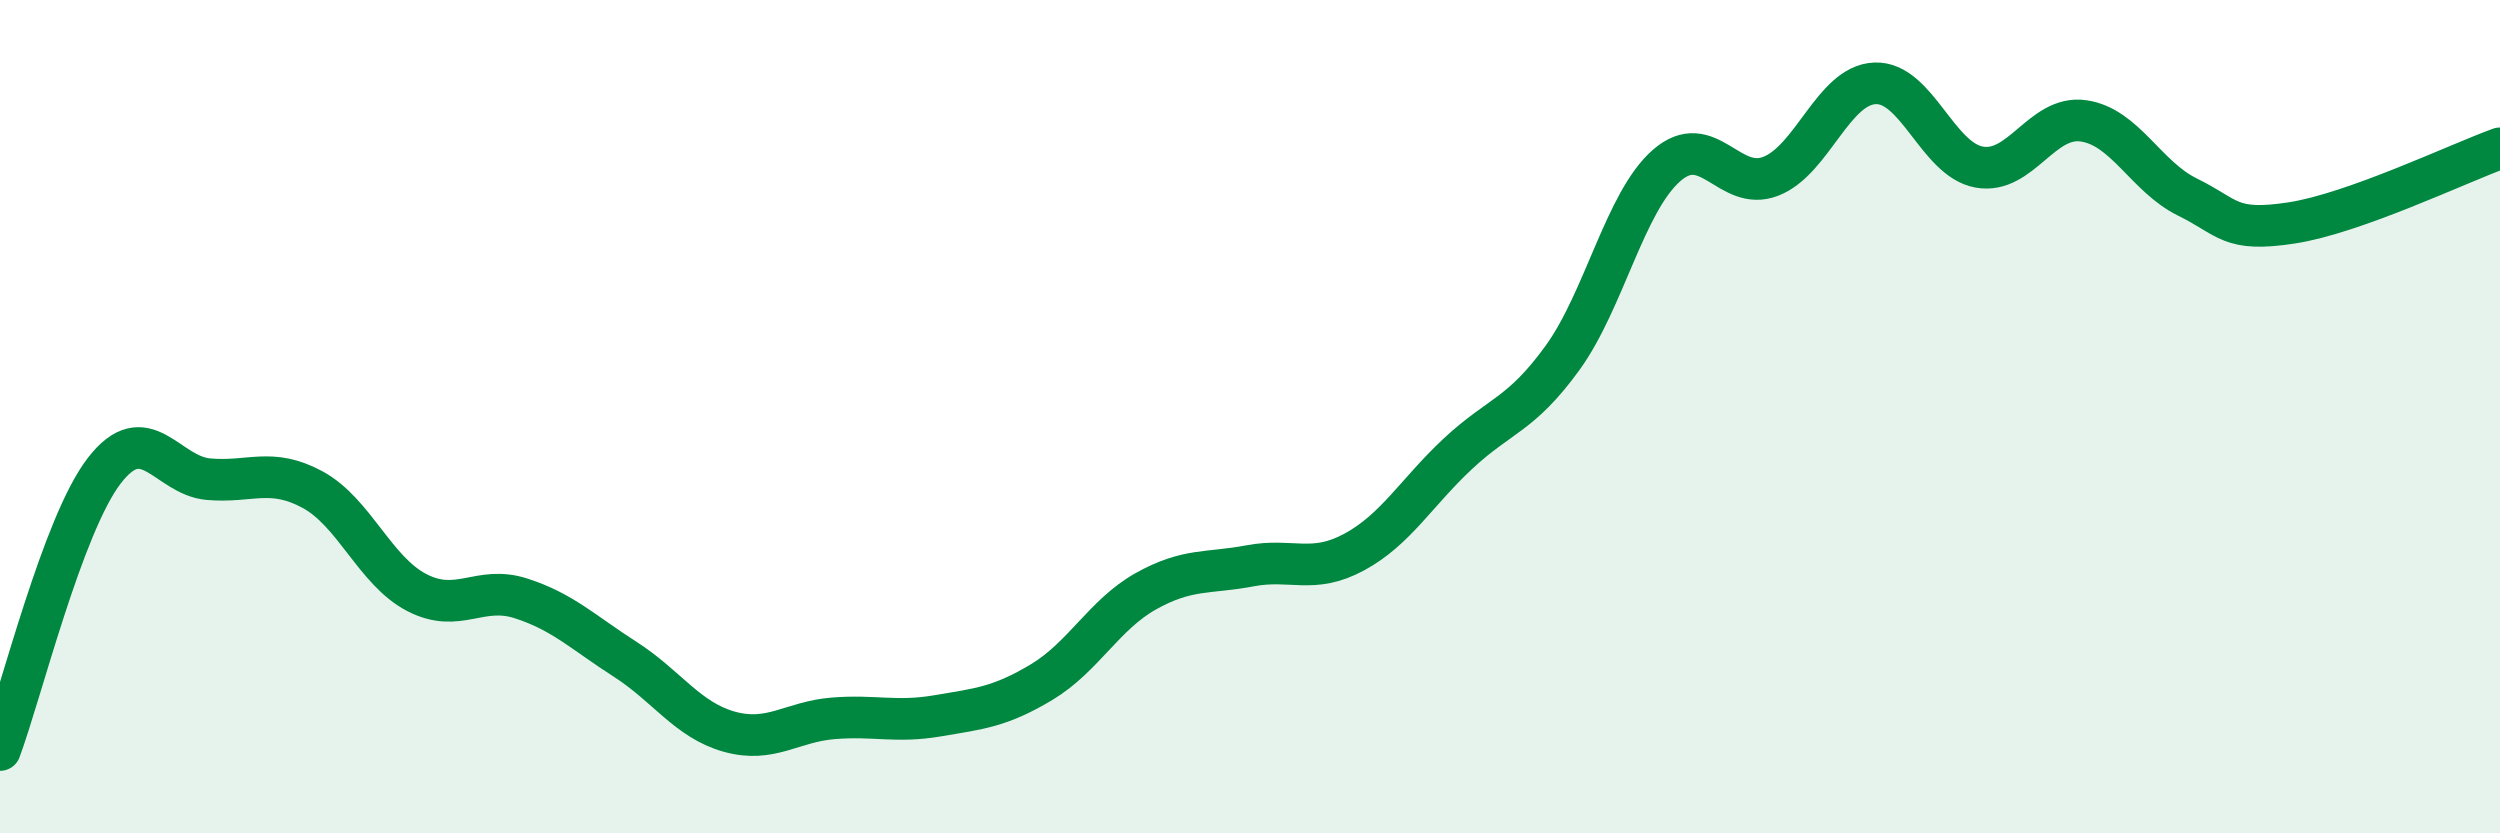
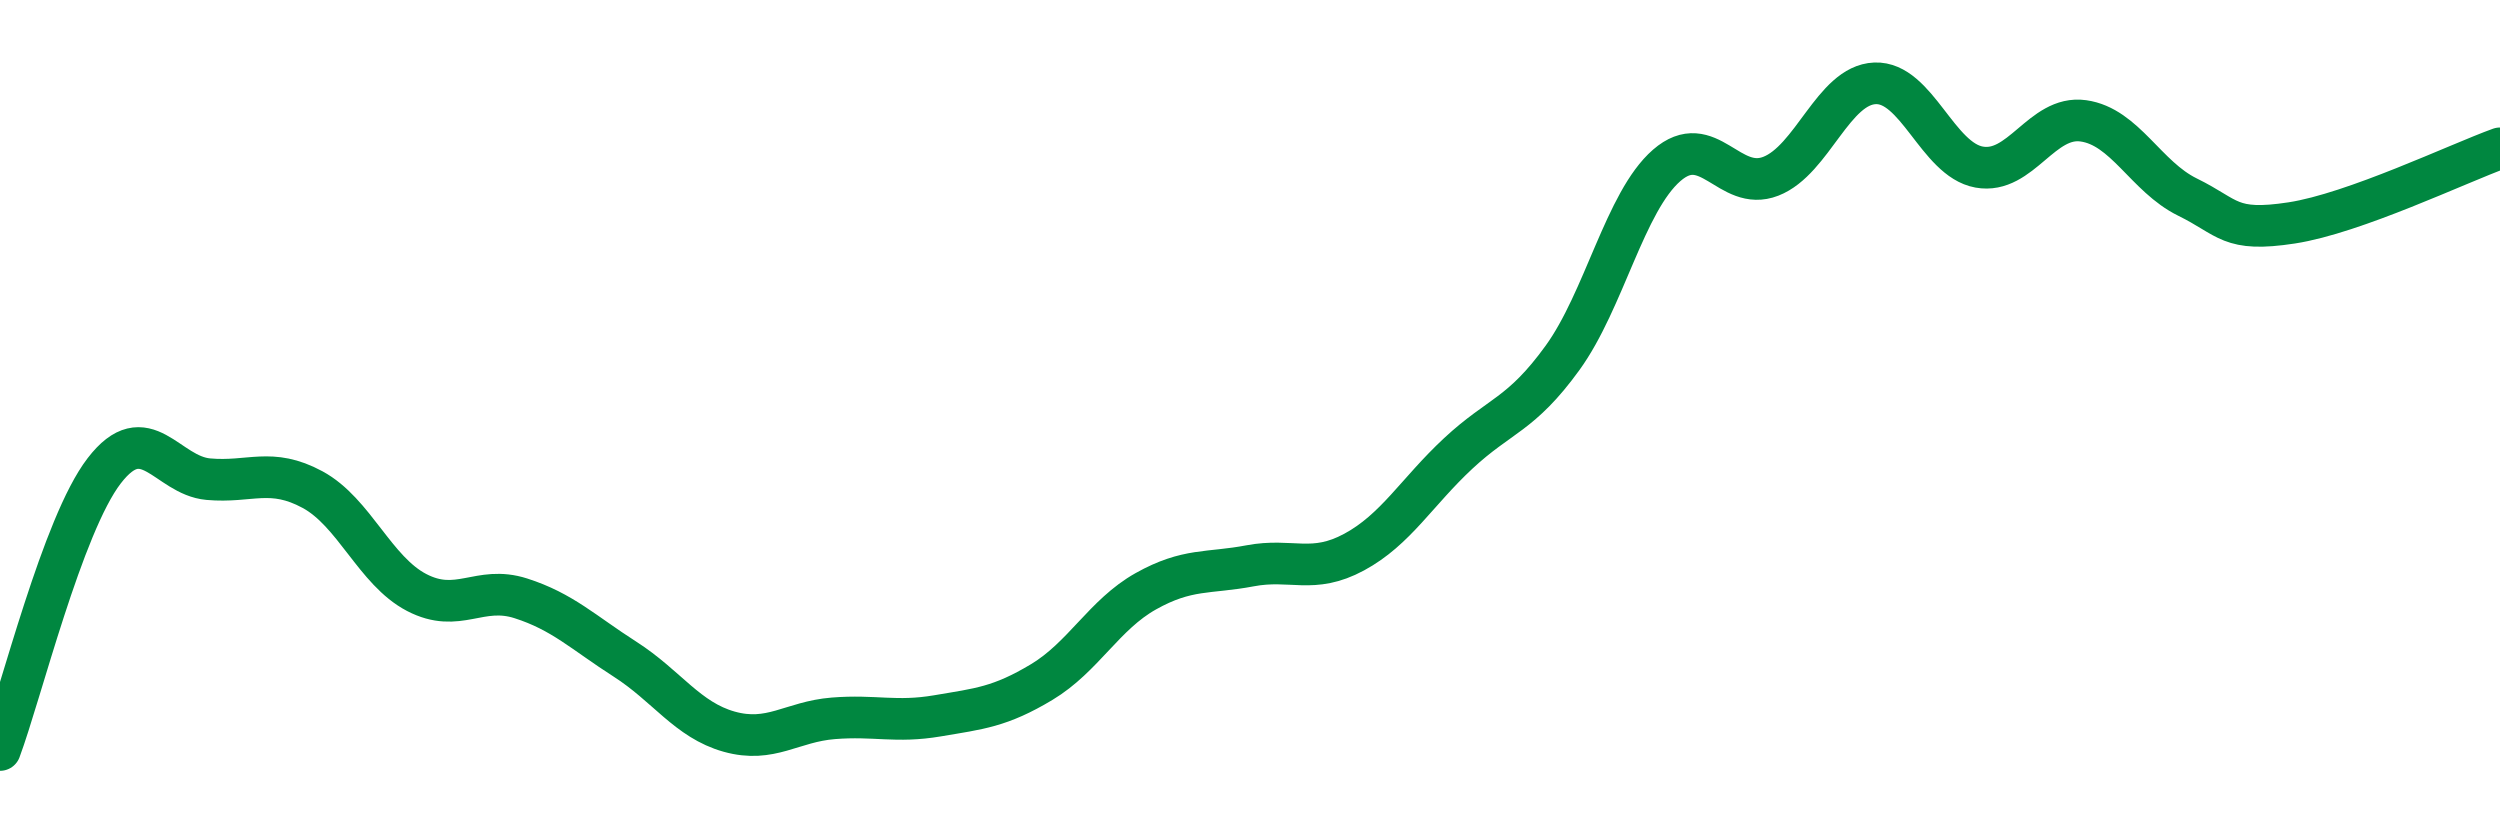
<svg xmlns="http://www.w3.org/2000/svg" width="60" height="20" viewBox="0 0 60 20">
-   <path d="M 0,18 C 0.5,16.66 1.5,12.6 2.5,11.3 C 3.5,10 4,11.41 5,11.5 C 6,11.59 6.5,11.21 7.5,11.75 C 8.5,12.29 9,13.7 10,14.22 C 11,14.74 11.5,14.04 12.5,14.36 C 13.5,14.68 14,15.18 15,15.82 C 16,16.46 16.5,17.28 17.5,17.56 C 18.5,17.84 19,17.32 20,17.24 C 21,17.16 21.5,17.35 22.5,17.18 C 23.5,17.01 24,16.97 25,16.37 C 26,15.77 26.5,14.75 27.5,14.19 C 28.5,13.63 29,13.77 30,13.58 C 31,13.39 31.5,13.79 32.5,13.25 C 33.5,12.71 34,11.81 35,10.88 C 36,9.95 36.5,9.97 37.5,8.59 C 38.5,7.21 39,4.84 40,3.97 C 41,3.1 41.5,4.62 42.5,4.23 C 43.5,3.84 44,2.04 45,2 C 46,1.96 46.5,3.83 47.5,4.01 C 48.5,4.19 49,2.76 50,2.9 C 51,3.04 51.5,4.24 52.5,4.73 C 53.5,5.22 53.5,5.58 55,5.35 C 56.5,5.12 59,3.92 60,3.56L60 20L0 20Z" fill="#008740" opacity="0.1" stroke-linecap="round" stroke-linejoin="round" />
  <path d="M 0,18 C 0.5,16.66 1.5,12.6 2.5,11.3 C 3.5,10 4,11.41 5,11.5 C 6,11.59 6.5,11.21 7.5,11.75 C 8.5,12.29 9,13.7 10,14.22 C 11,14.74 11.5,14.04 12.5,14.36 C 13.5,14.68 14,15.18 15,15.82 C 16,16.46 16.5,17.28 17.5,17.56 C 18.5,17.84 19,17.32 20,17.24 C 21,17.16 21.5,17.35 22.5,17.18 C 23.5,17.01 24,16.97 25,16.37 C 26,15.77 26.5,14.75 27.5,14.19 C 28.5,13.63 29,13.77 30,13.58 C 31,13.39 31.5,13.79 32.5,13.25 C 33.5,12.71 34,11.81 35,10.88 C 36,9.95 36.5,9.97 37.5,8.59 C 38.5,7.21 39,4.84 40,3.97 C 41,3.1 41.5,4.62 42.5,4.23 C 43.5,3.84 44,2.04 45,2 C 46,1.96 46.5,3.83 47.5,4.01 C 48.5,4.19 49,2.76 50,2.9 C 51,3.04 51.5,4.24 52.5,4.73 C 53.5,5.22 53.5,5.58 55,5.35 C 56.5,5.12 59,3.92 60,3.56" stroke="#008740" stroke-width="1" fill="none" stroke-linecap="round" stroke-linejoin="round" />
</svg>